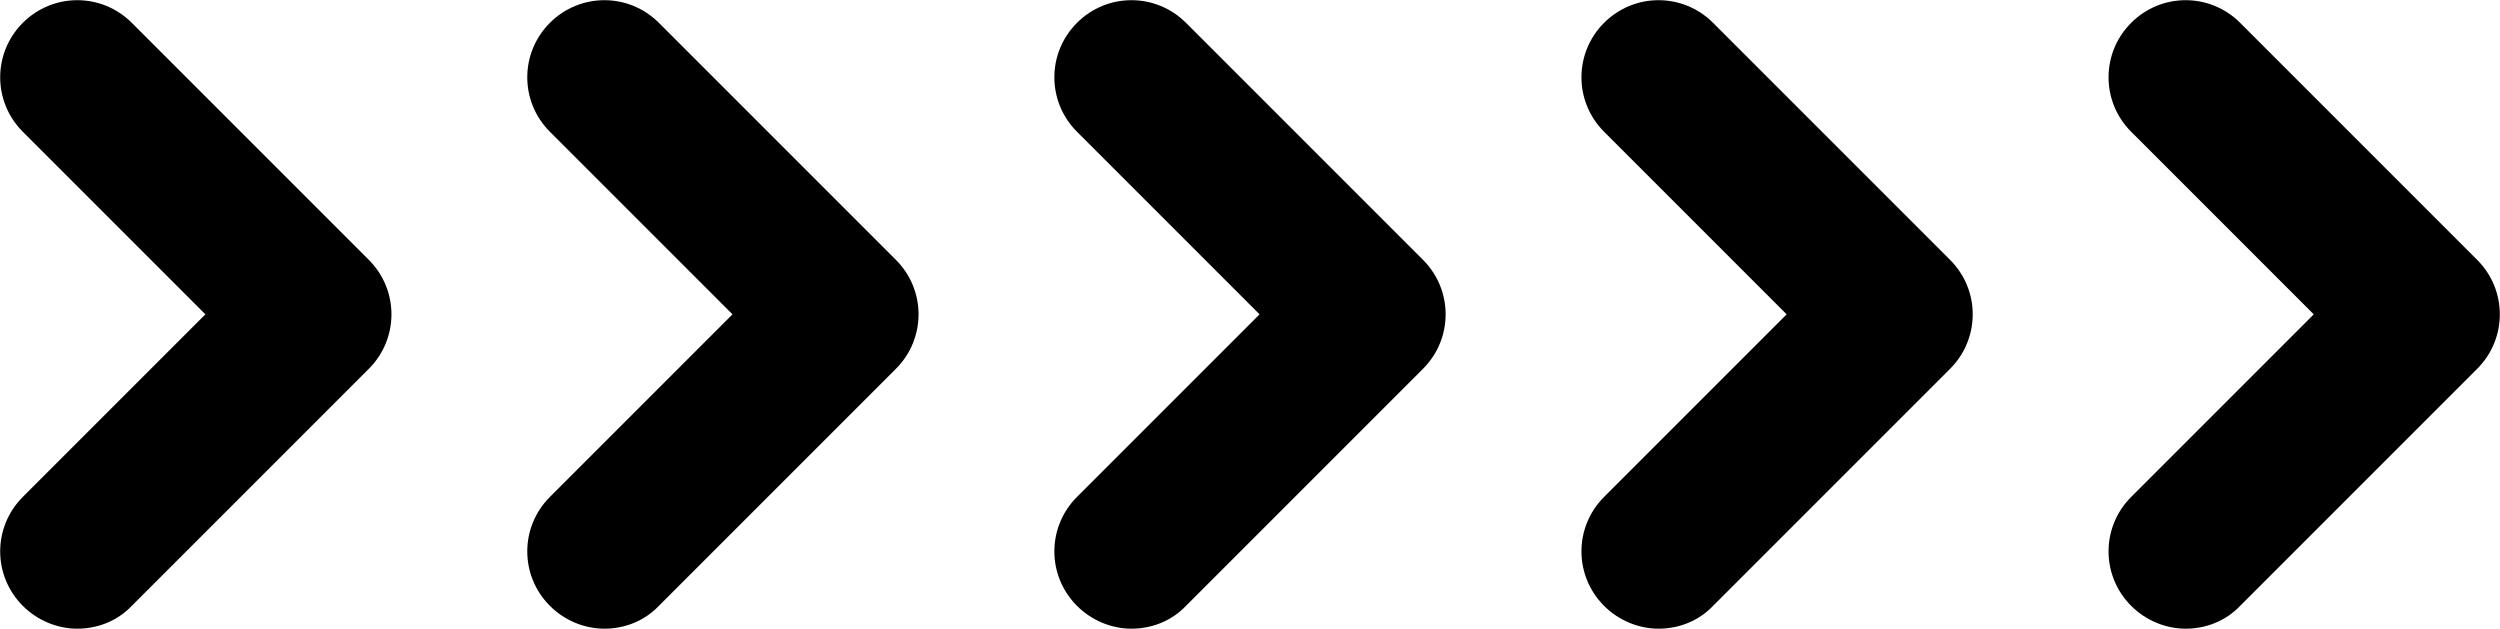
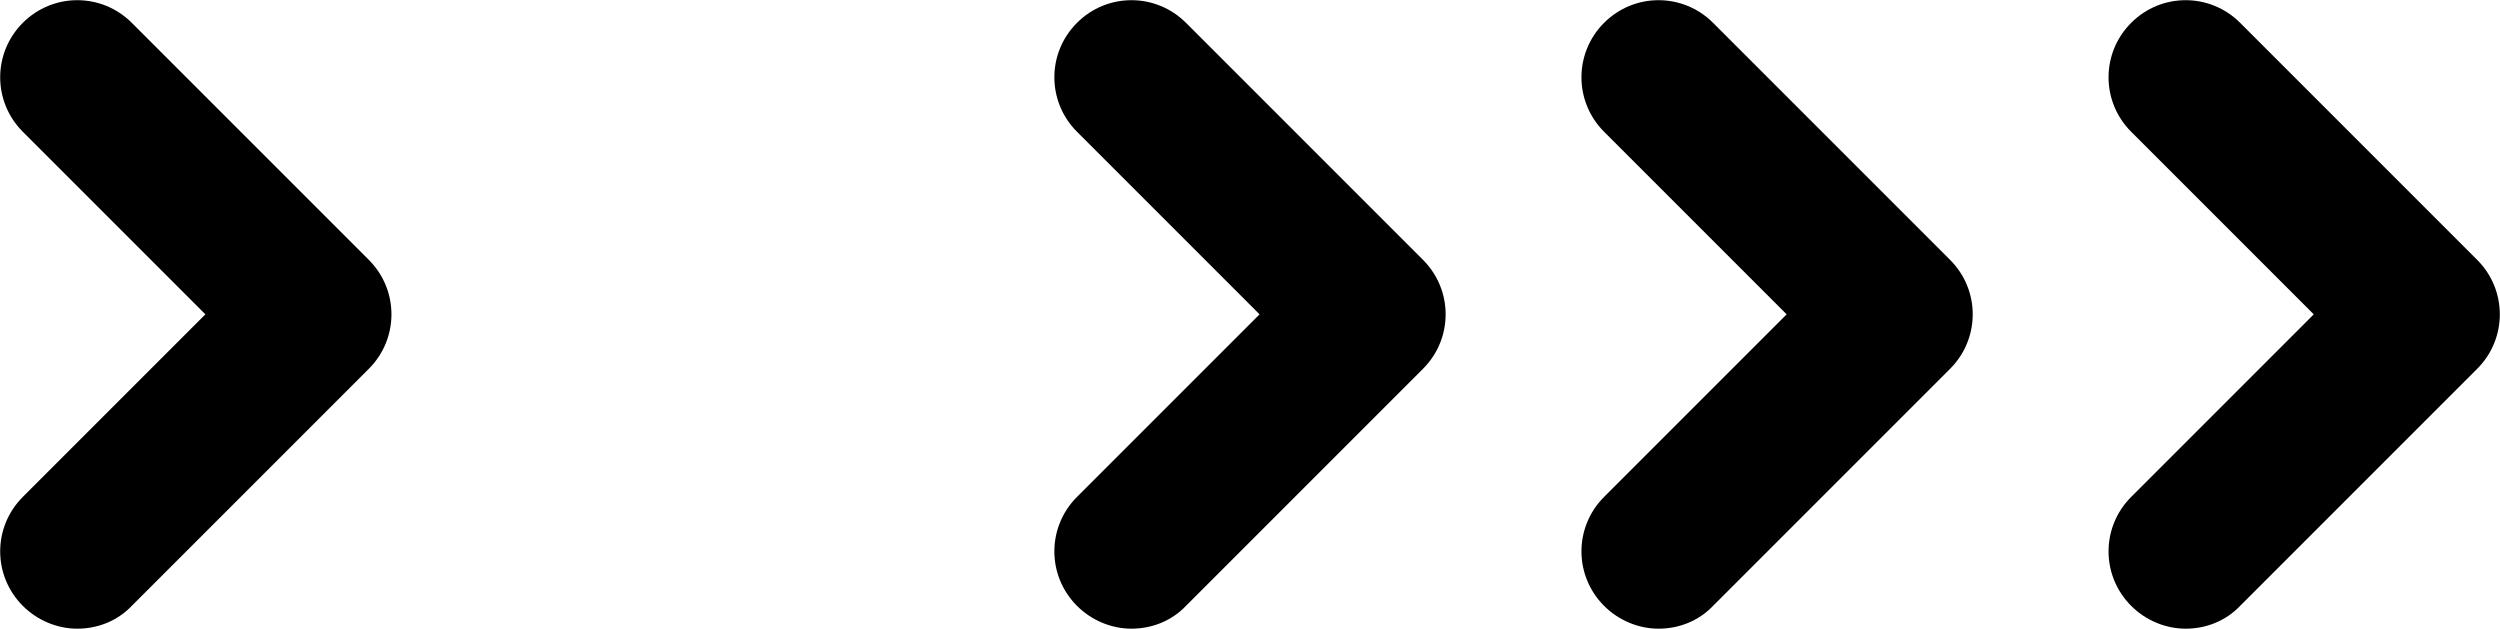
<svg xmlns="http://www.w3.org/2000/svg" id="Layer_1" version="1.1" viewBox="0 0 33.96 8.55">
  <path d="M23.27.31c-.41-.41-1.07-.41-1.48,0-.41.41-.41,1.07,0,1.48l2.48,2.48-2.48,2.48c-.41.41-.41,1.07,0,1.48.2.2.47.31.74.31s.54-.1.74-.31l3.22-3.22c.41-.41.41-1.07,0-1.48l-3.22-3.22Z" />
  <path d="M16.11.31c-.41-.41-1.07-.41-1.48,0-.41.41-.41,1.07,0,1.48l2.48,2.48-2.48,2.48c-.41.41-.41,1.07,0,1.48.2.2.47.31.74.31s.54-.1.74-.31l3.22-3.22c.41-.41.41-1.07,0-1.48l-3.22-3.22Z" />
-   <path d="M8.95.31c-.41-.41-1.07-.41-1.48,0-.41.41-.41,1.07,0,1.48l2.48,2.48-2.48,2.48c-.41.41-.41,1.07,0,1.48.2.2.47.31.74.31s.54-.1.74-.31l3.22-3.22c.41-.41.41-1.07,0-1.48L8.95.31Z" />
  <path d="M33.65,3.53l-3.22-3.22c-.41-.41-1.07-.41-1.48,0-.41.41-.41,1.07,0,1.48l2.48,2.48-2.48,2.48c-.41.41-.41,1.07,0,1.48.2.2.47.31.74.31s.54-.1.74-.31l3.22-3.22c.41-.41.41-1.07,0-1.48Z" />
  <path d="M1.79.31C1.38-.1.72-.1.31.31-.1.72-.1,1.38.31,1.79l2.48,2.48L.31,6.75c-.41.41-.41,1.07,0,1.48.2.2.47.31.74.31s.54-.1.74-.31l3.22-3.22c.41-.41.41-1.07,0-1.48L1.79.31Z" />
</svg>